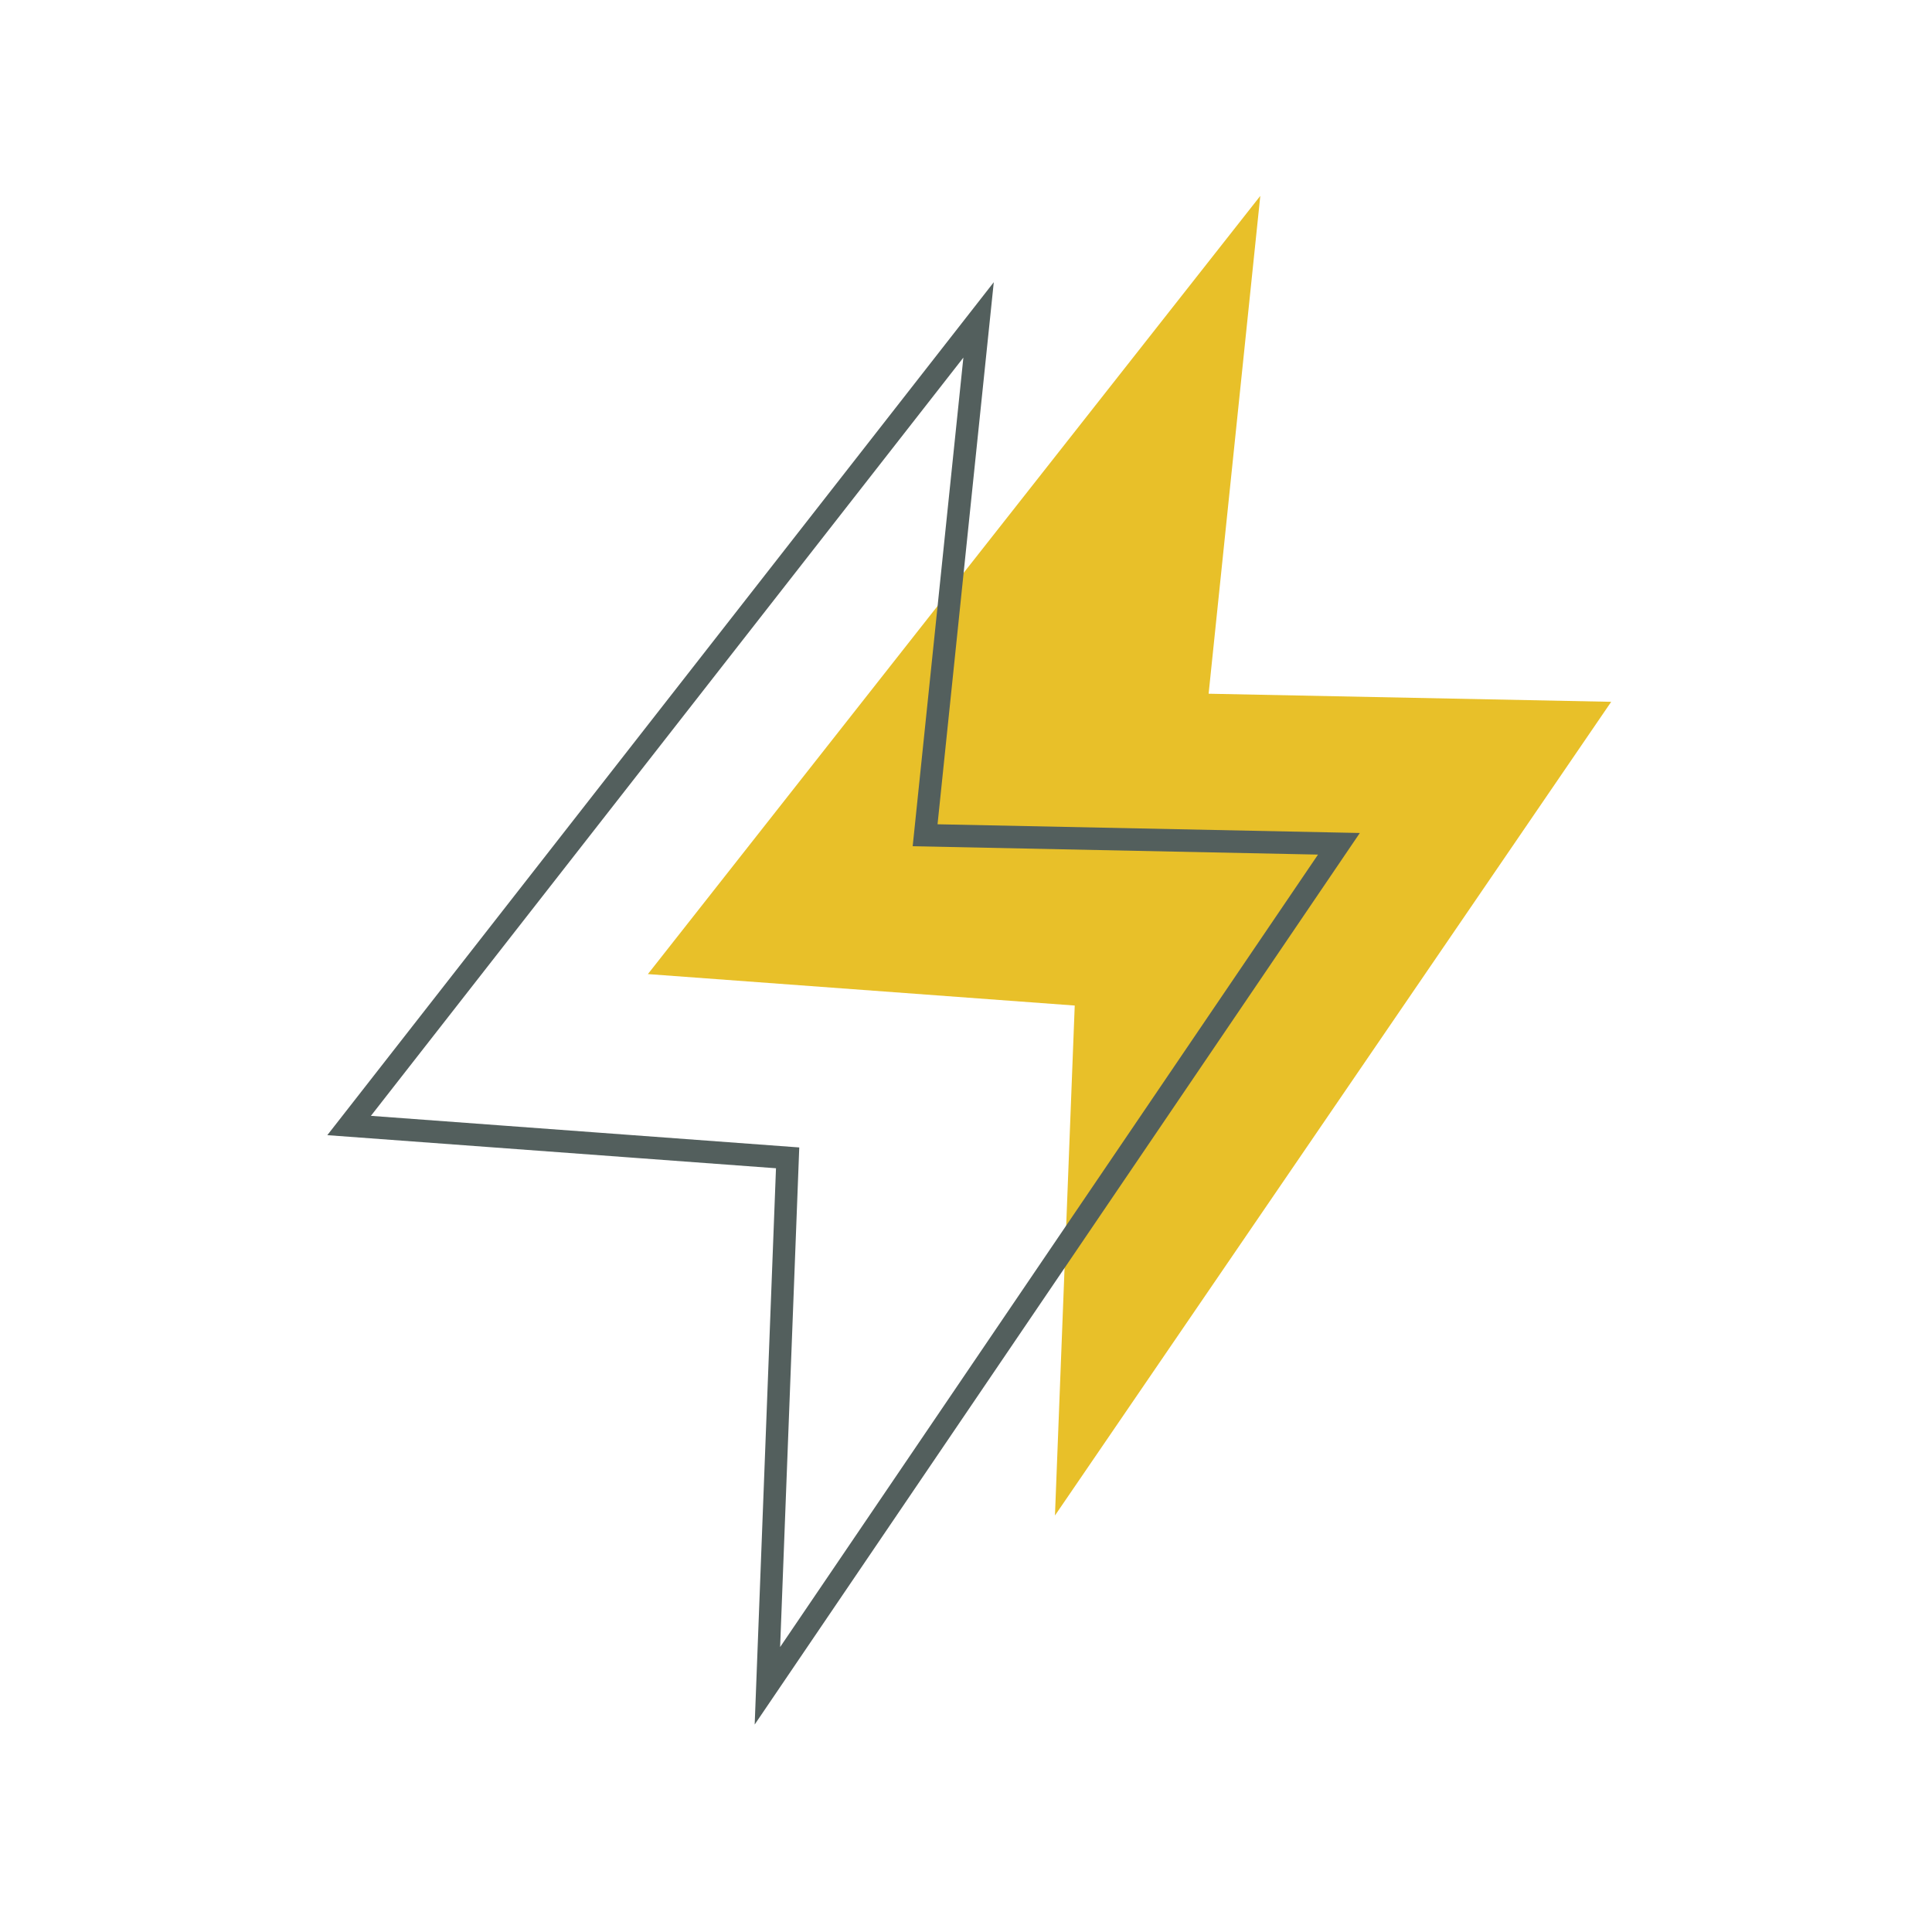
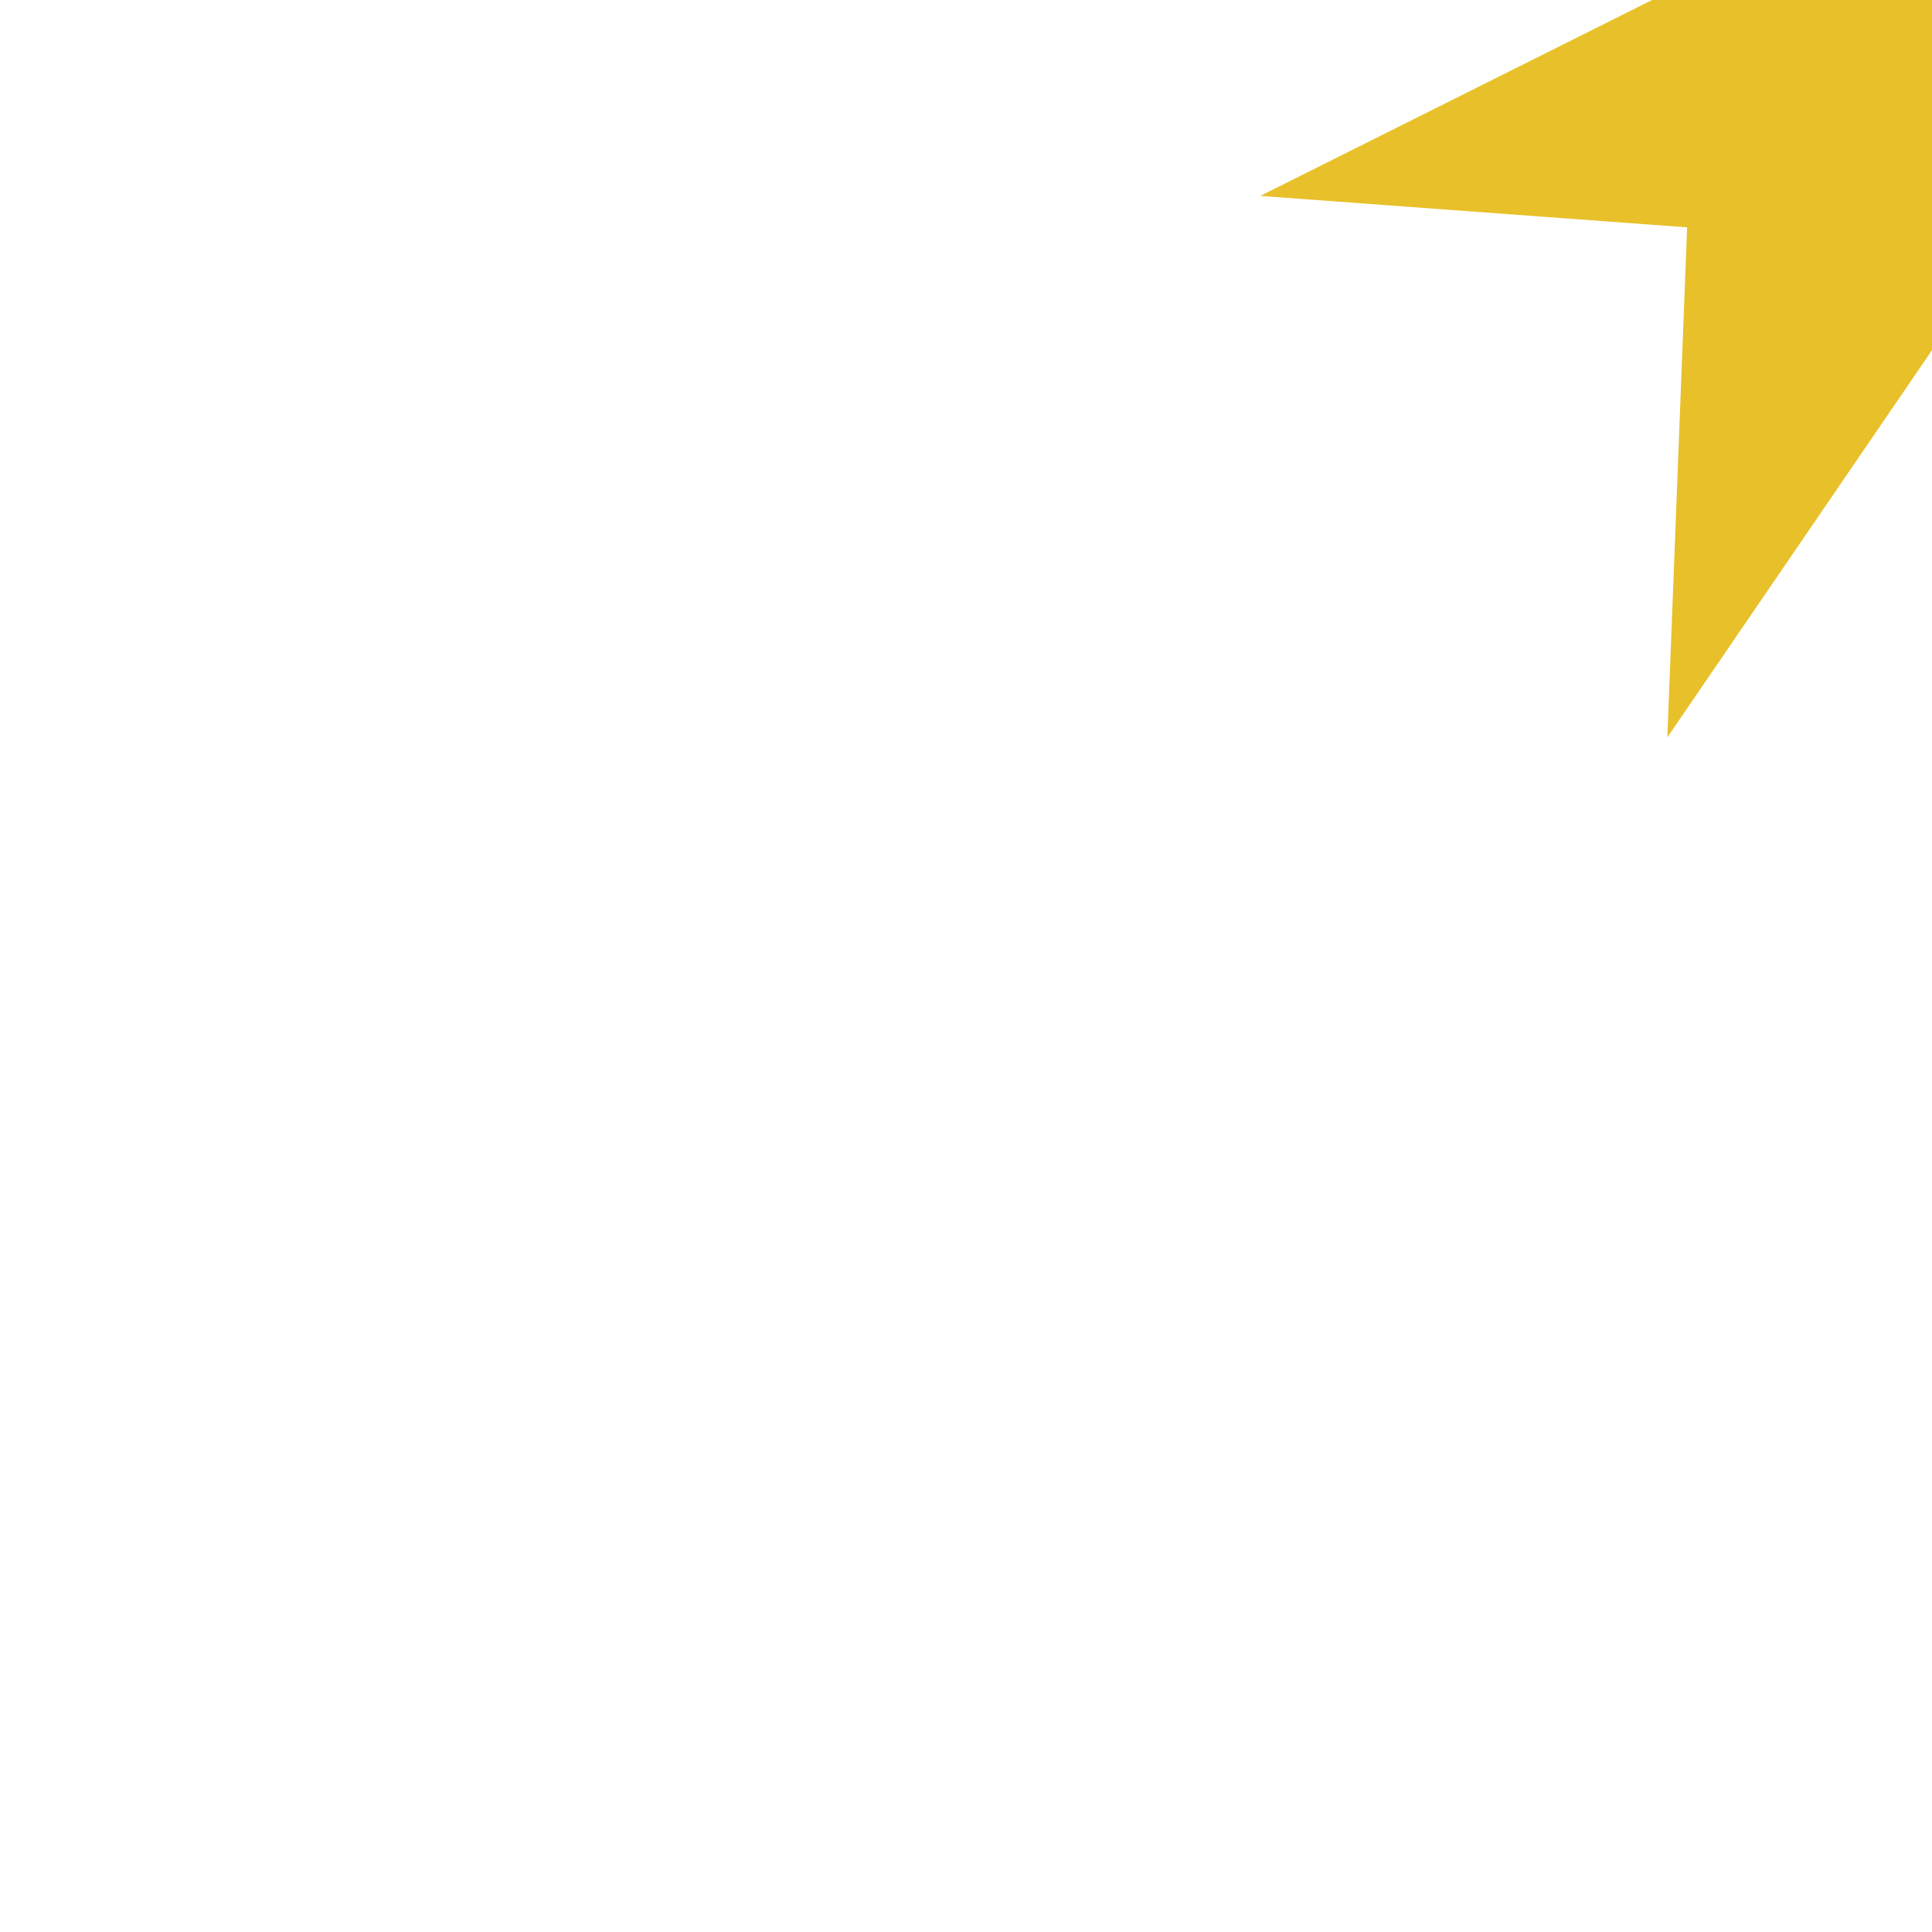
<svg xmlns="http://www.w3.org/2000/svg" viewBox="0 0 43 43">
-   <path fill="#e8c029" d="M28.05 4.36L14.42 21.68l9.5.7-.44 11.35 12.38-18.11-8.96-.18z" />
-   <path fill="none" stroke="#535f5d" stroke-width=".5" stroke-miterlimit="10" d="M7.77 25.05L21.78 7.12l-1.19 11.47 9.21.19-12.72 18.74.45-11.75z" />
+   <path fill="#e8c029" d="M28.05 4.36l9.5.7-.44 11.35 12.38-18.11-8.96-.18z" />
</svg>